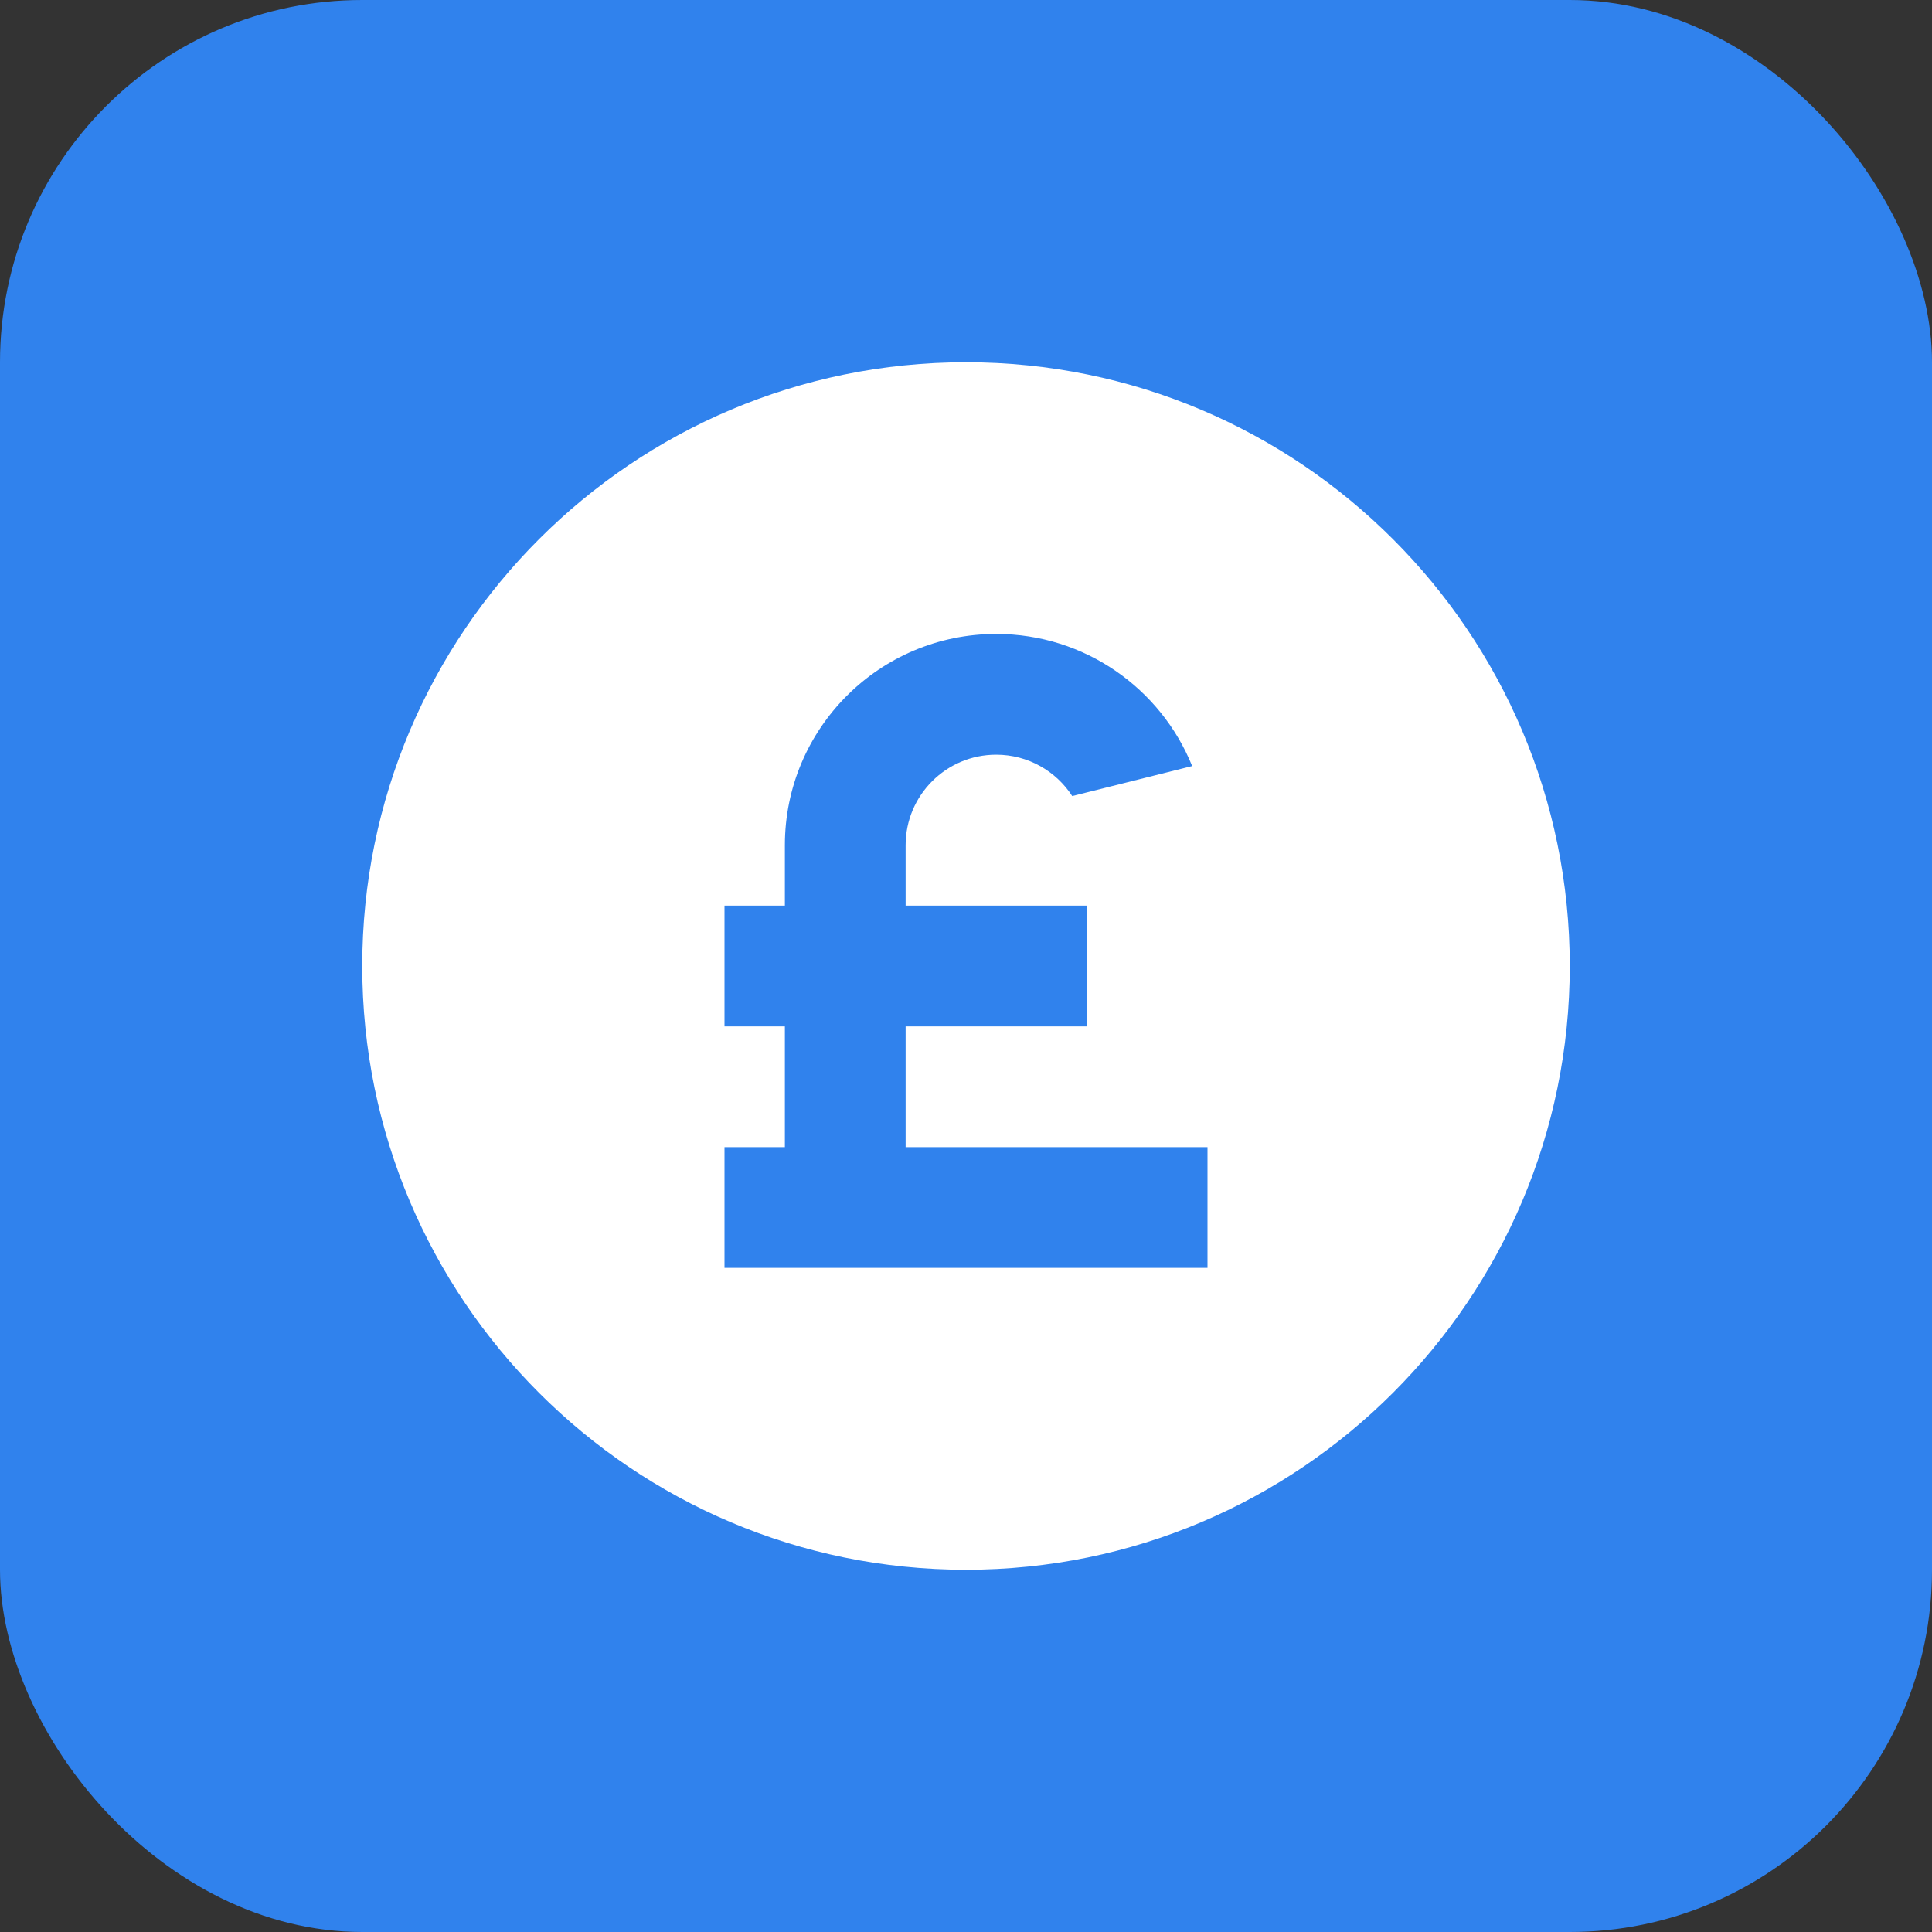
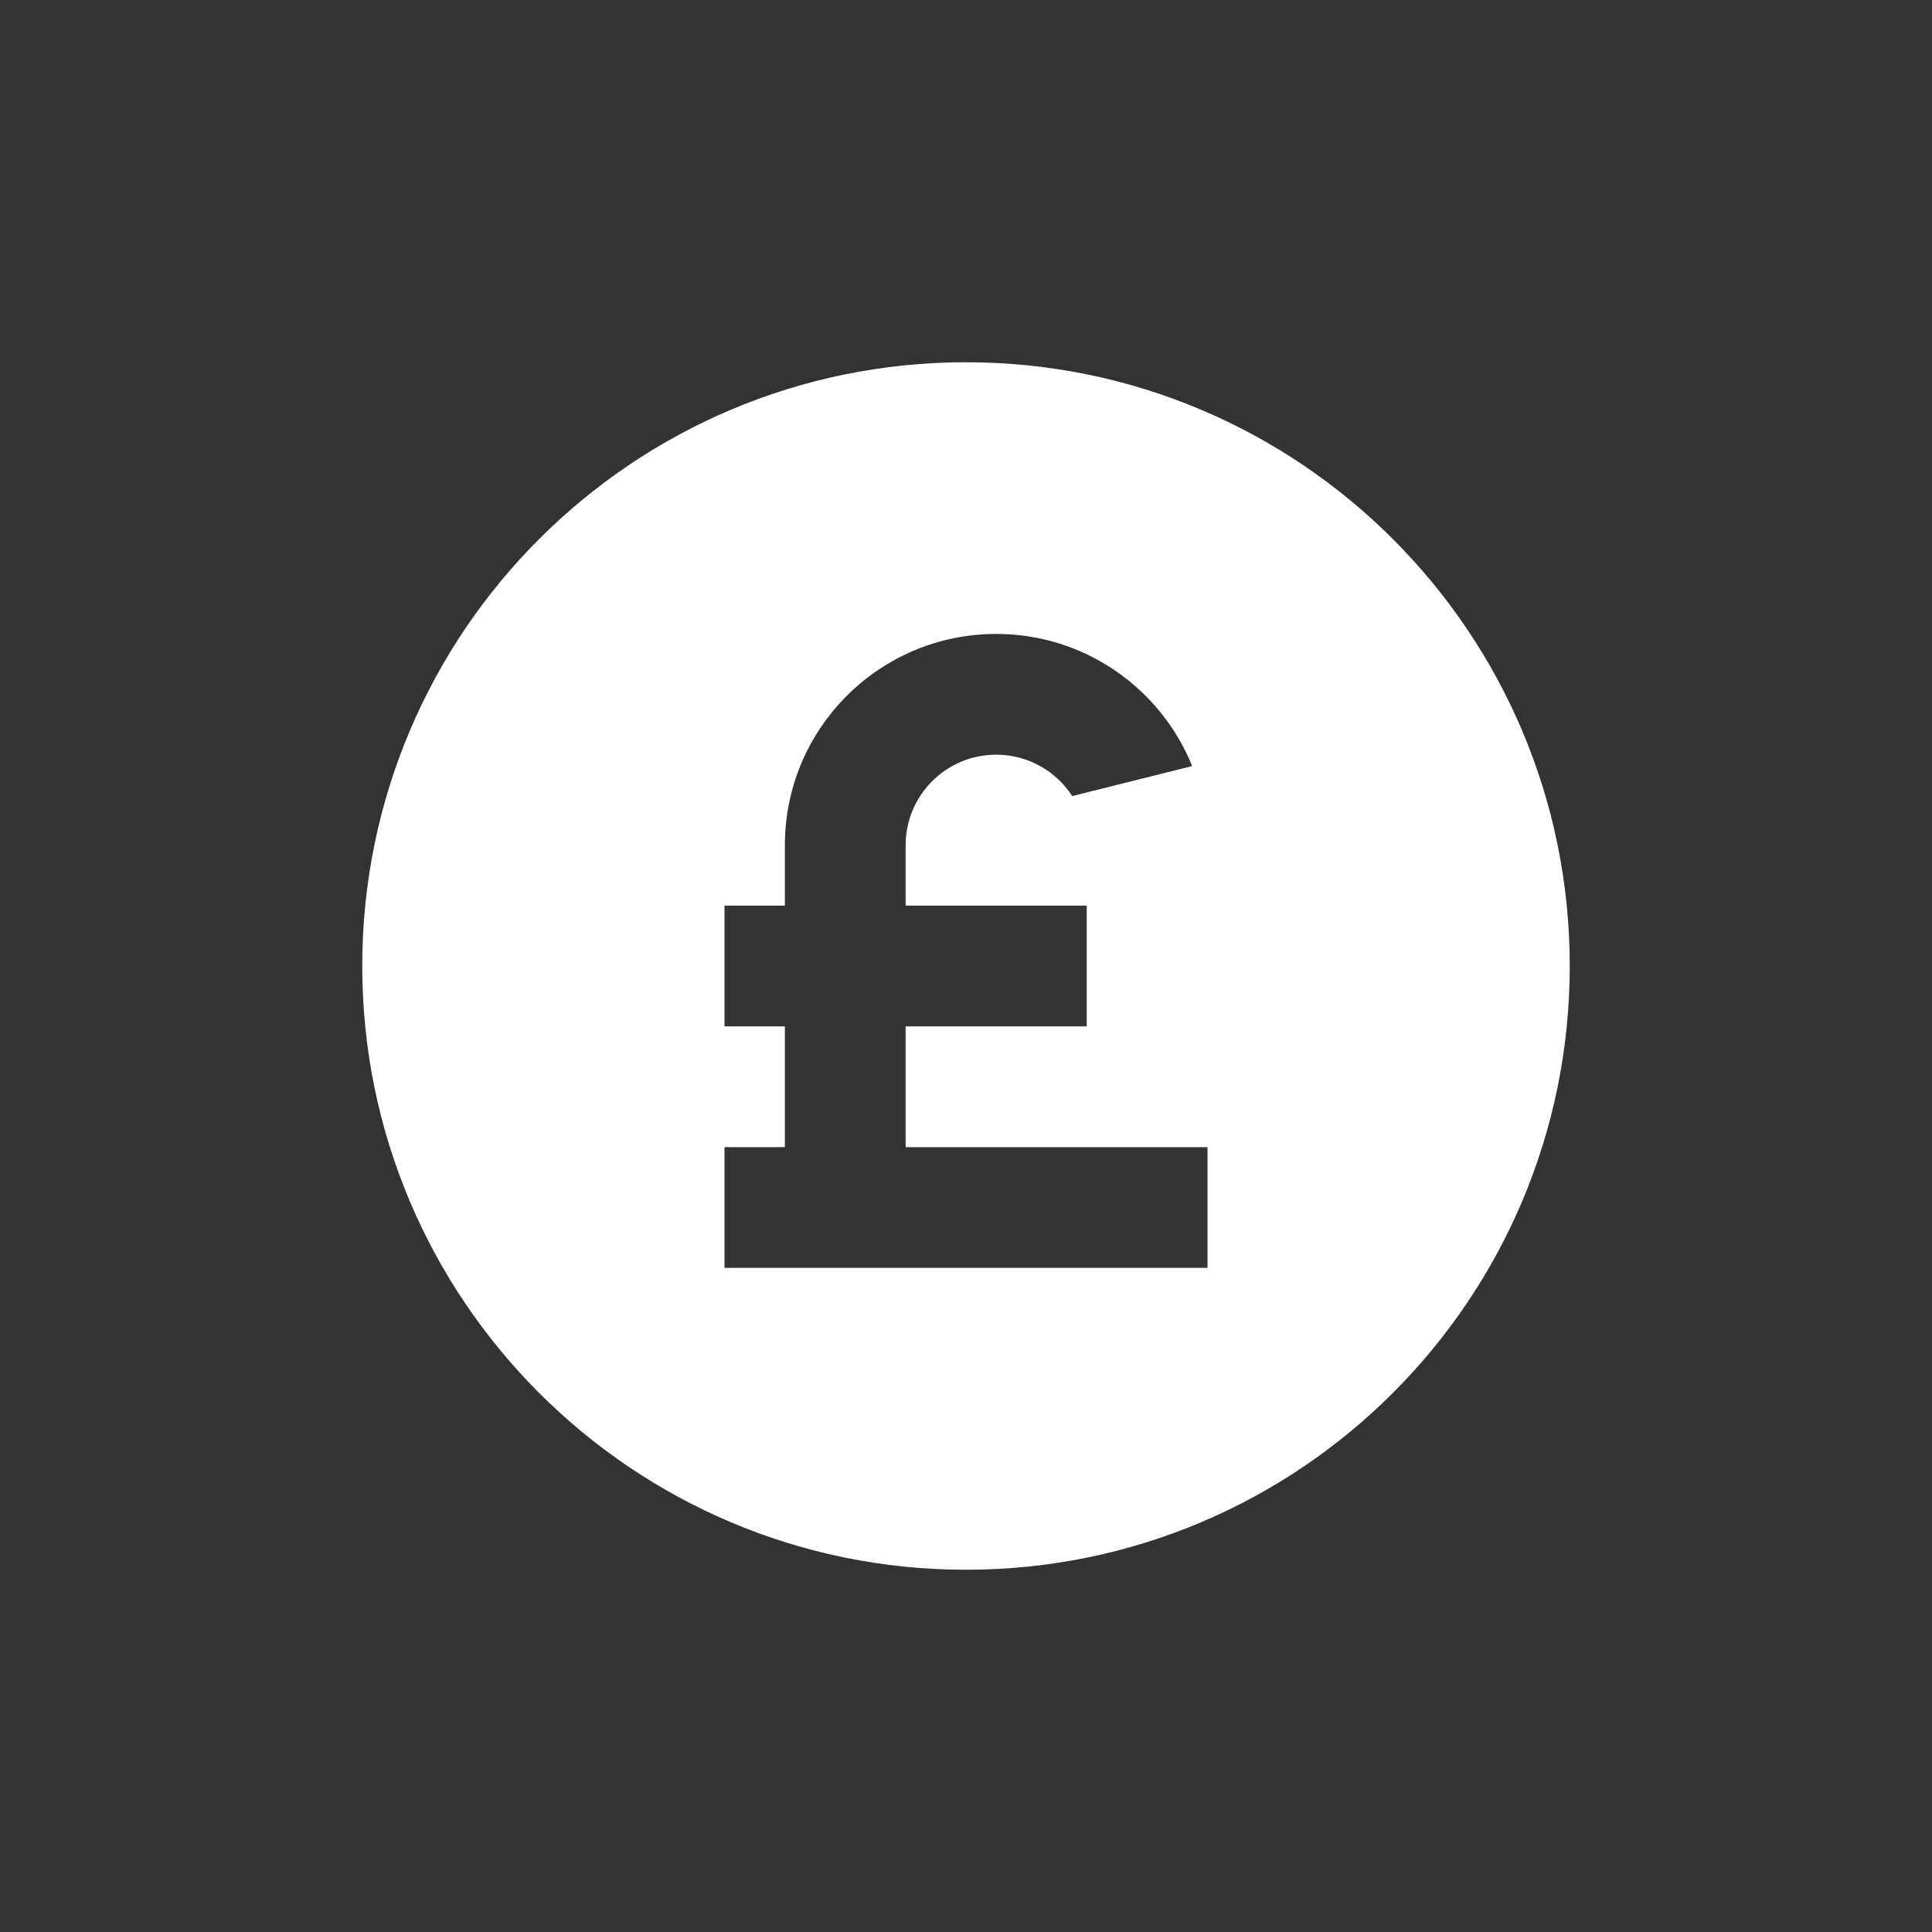
<svg xmlns="http://www.w3.org/2000/svg" fill="none" height="100%" overflow="visible" preserveAspectRatio="none" style="display: block;" viewBox="0 0 80 80" width="100%">
  <rect x="0" y="0" width="80" height="80" fill="#333333" stroke="none" />
  <g id="Icon">
-     <rect fill="#3082ED" height="80" rx="15" width="80" />
    <path d="M40 65C26.193 65 15 53.807 15 40C15 26.193 26.193 15 40 15C53.807 15 65 26.193 65 40C65 53.807 53.807 65 40 65ZM32.5 42.5V47.5H30V52.5H50V47.5H37.5V42.5H45V37.5H37.5V35C37.5 32.929 39.179 31.25 41.25 31.25C42.57 31.25 43.73 31.932 44.399 32.963L49.365 31.721C48.068 28.513 44.923 26.25 41.25 26.25C36.417 26.25 32.5 30.168 32.5 35V37.5H30V42.5H32.5Z" fill="white" id="Vector" />
  </g>
</svg>